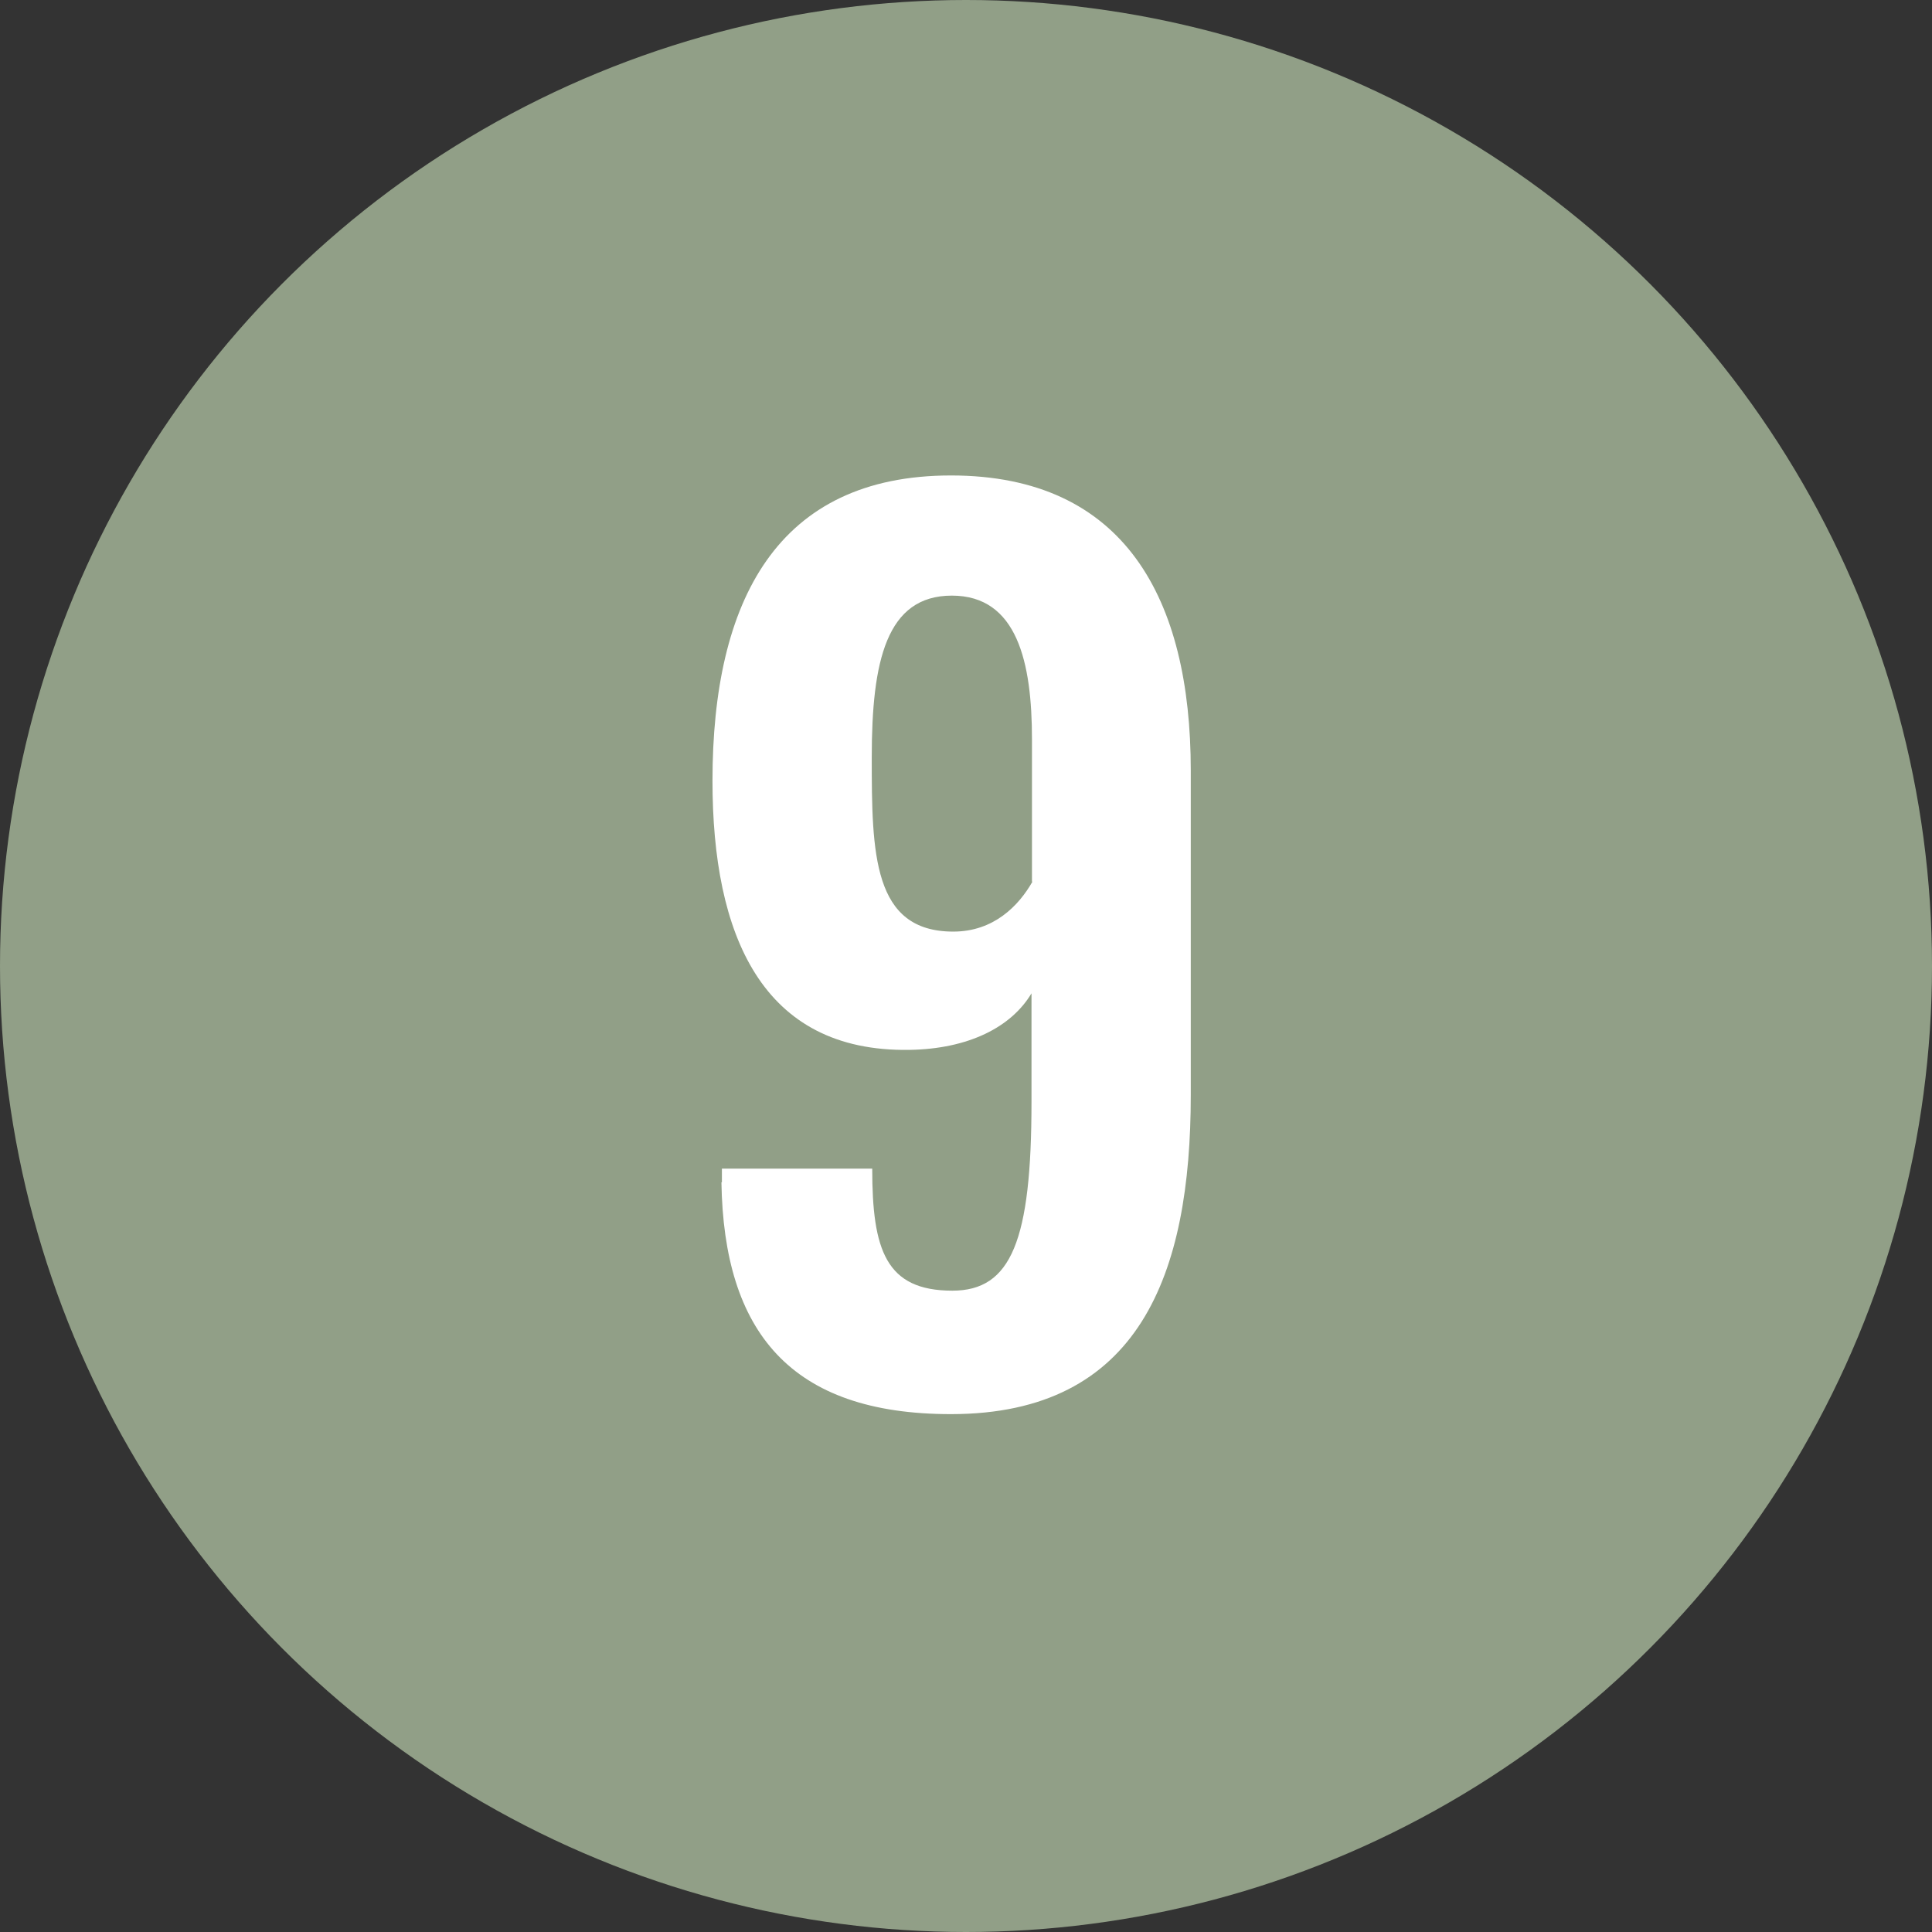
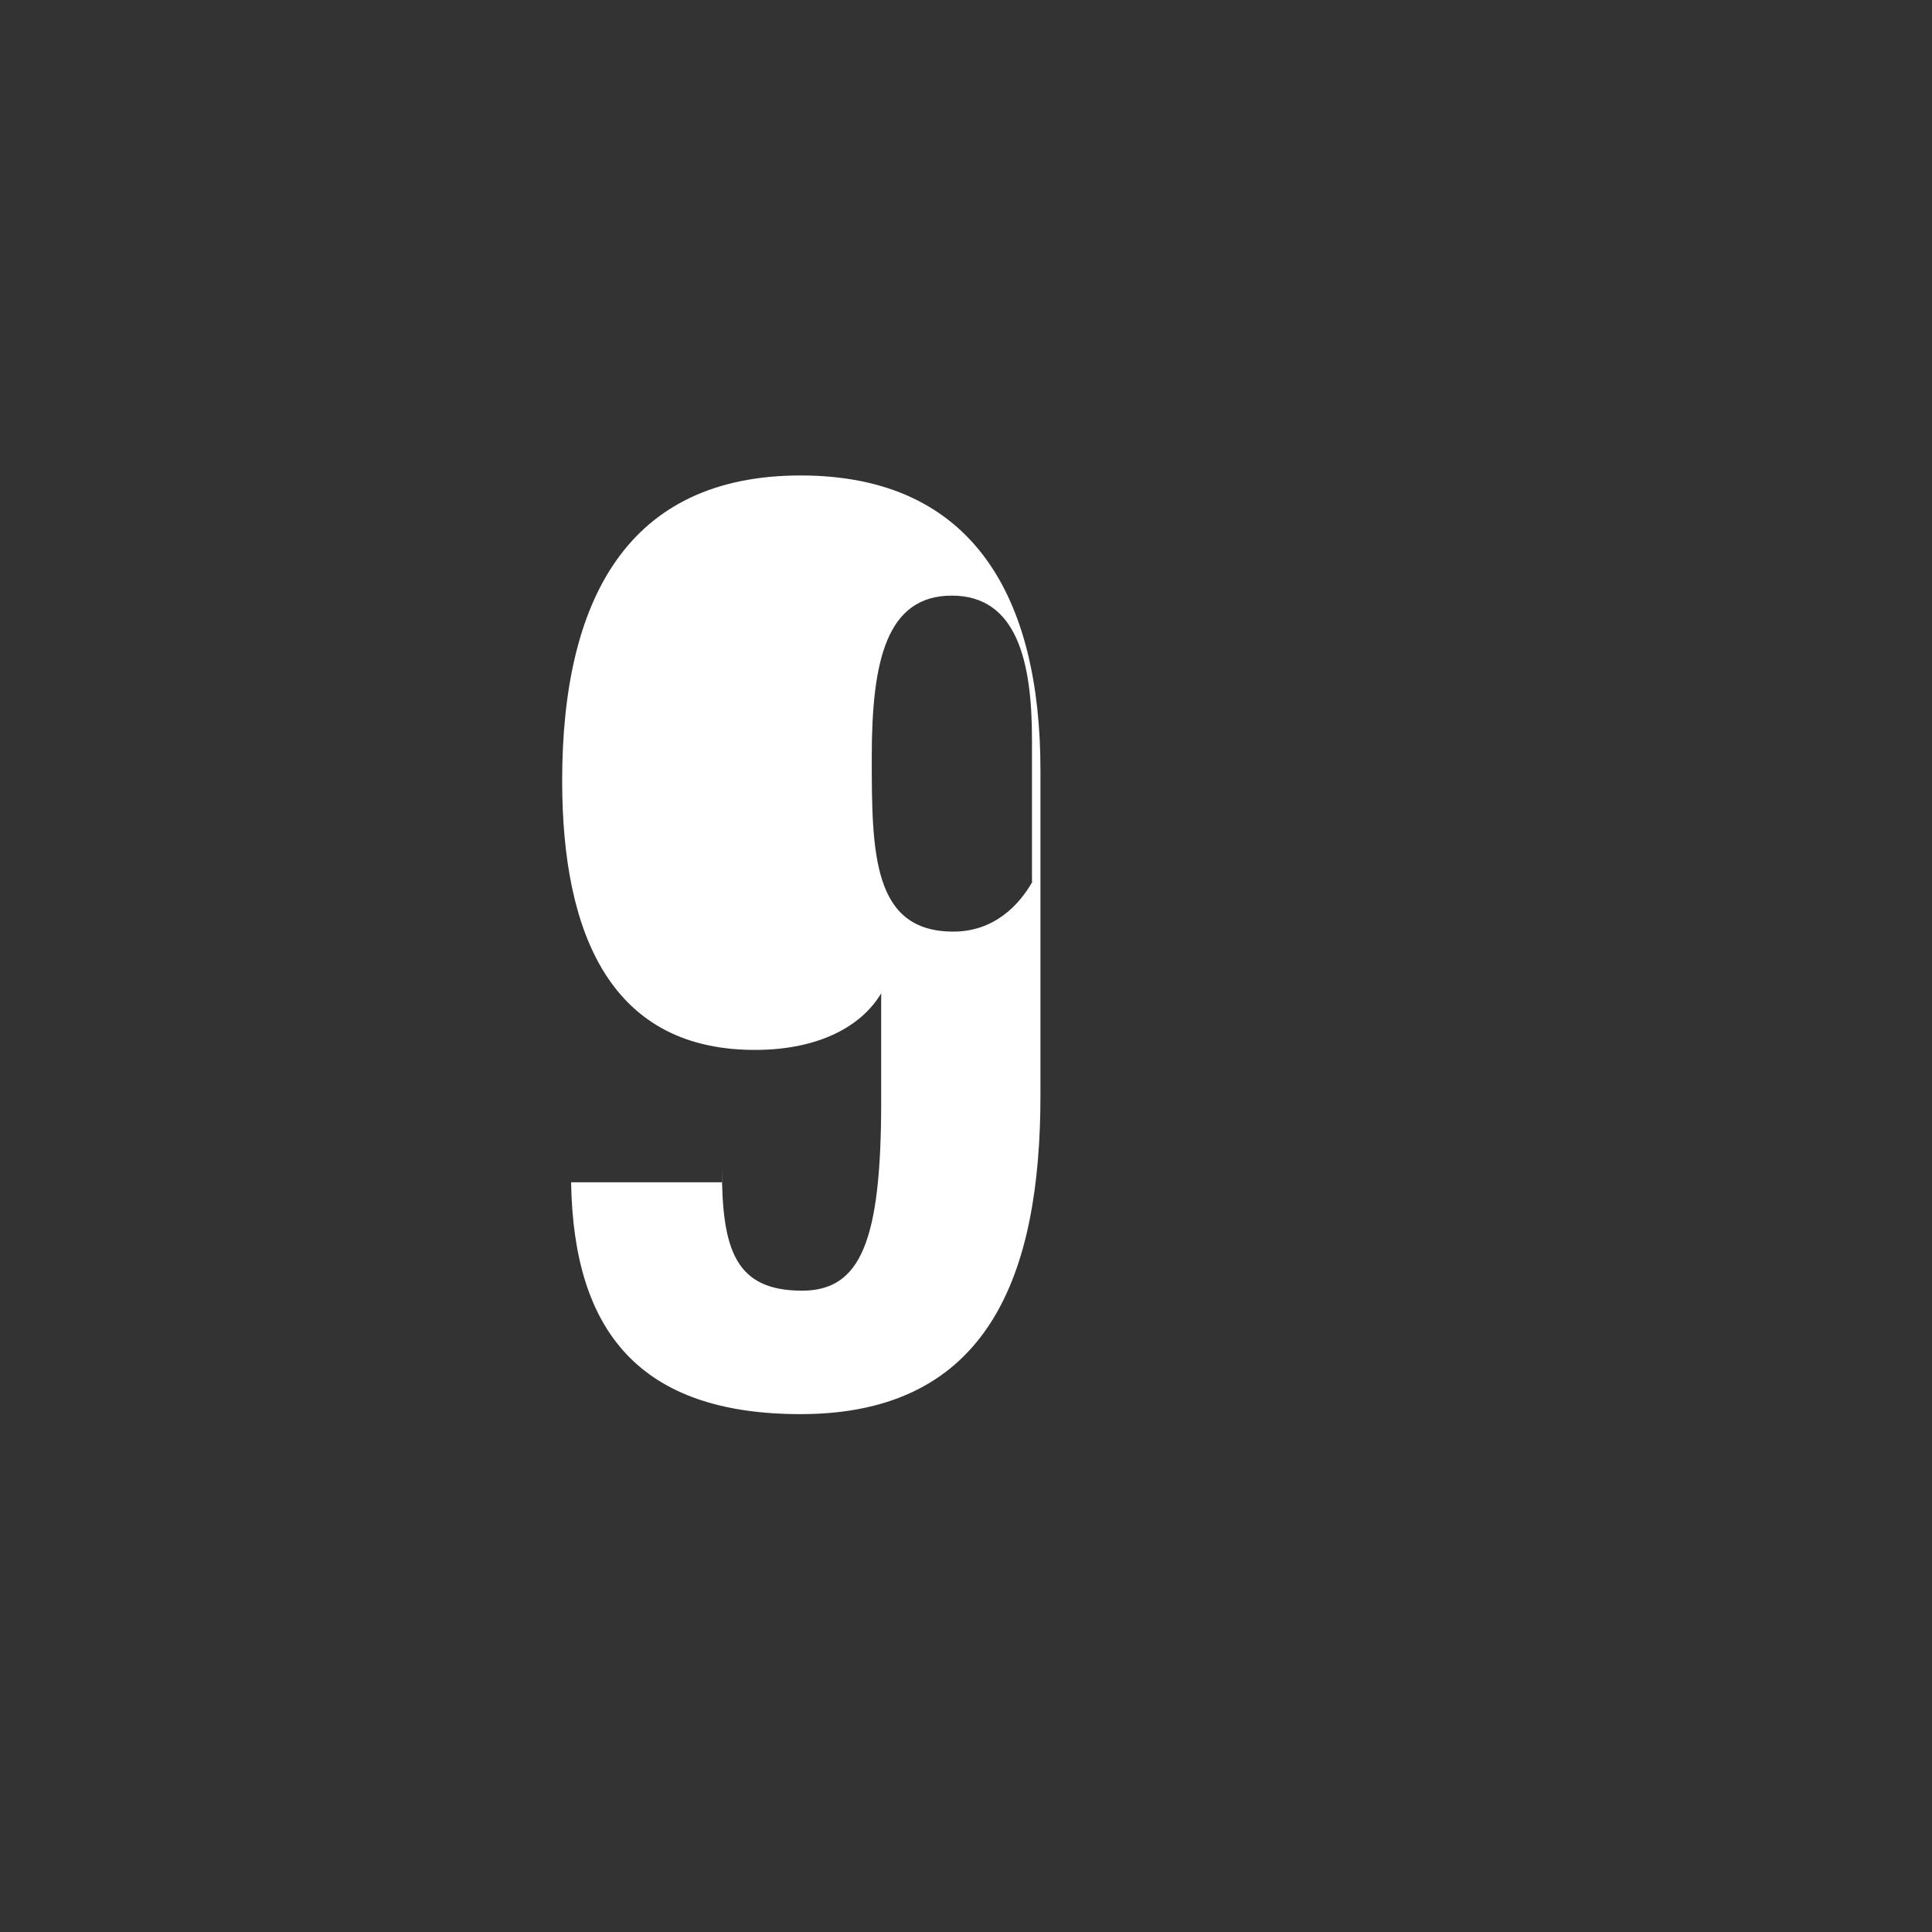
<svg xmlns="http://www.w3.org/2000/svg" id="_レイヤー_1" data-name="レイヤー_1" viewBox="0 0 41 41">
  <rect x="0" y="0" width="41" height="41" fill="#333333" stroke="none" />
  <defs>
    <style>
      .cls-1 {
        fill: #fff;
      }

      .cls-2 {
        fill: #919f87;
      }
    </style>
  </defs>
-   <circle class="cls-2" cx="20.5" cy="20.5" r="20.5" />
-   <path class="cls-1" d="M15.32,25.09v-.29h3.19c0,1.73.29,2.59,1.7,2.59,1.25,0,1.68-1.06,1.68-4.01v-2.3c-.43.72-1.34,1.18-2.59,1.2-3.14.05-4.18-2.45-4.18-5.71,0-3.82,1.37-6.48,5.06-6.48s5.09,2.62,5.09,6.26v6.89c0,3.79-1.08,6.77-5.09,6.77-3.41,0-4.82-1.75-4.87-4.92ZM21.9,18.71v-3.02c0-1.63-.31-3.05-1.7-3.05s-1.7,1.39-1.7,3.43.02,3.7,1.73,3.7c.86,0,1.39-.55,1.68-1.06Z" />
+   <path class="cls-1" d="M15.32,25.09v-.29c0,1.73.29,2.59,1.7,2.59,1.25,0,1.68-1.06,1.68-4.01v-2.3c-.43.72-1.34,1.18-2.59,1.2-3.14.05-4.18-2.45-4.18-5.71,0-3.82,1.37-6.48,5.06-6.48s5.09,2.62,5.09,6.26v6.89c0,3.79-1.08,6.77-5.09,6.77-3.41,0-4.82-1.75-4.87-4.92ZM21.9,18.71v-3.02c0-1.63-.31-3.05-1.7-3.05s-1.7,1.39-1.7,3.43.02,3.7,1.73,3.7c.86,0,1.39-.55,1.68-1.06Z" />
</svg>